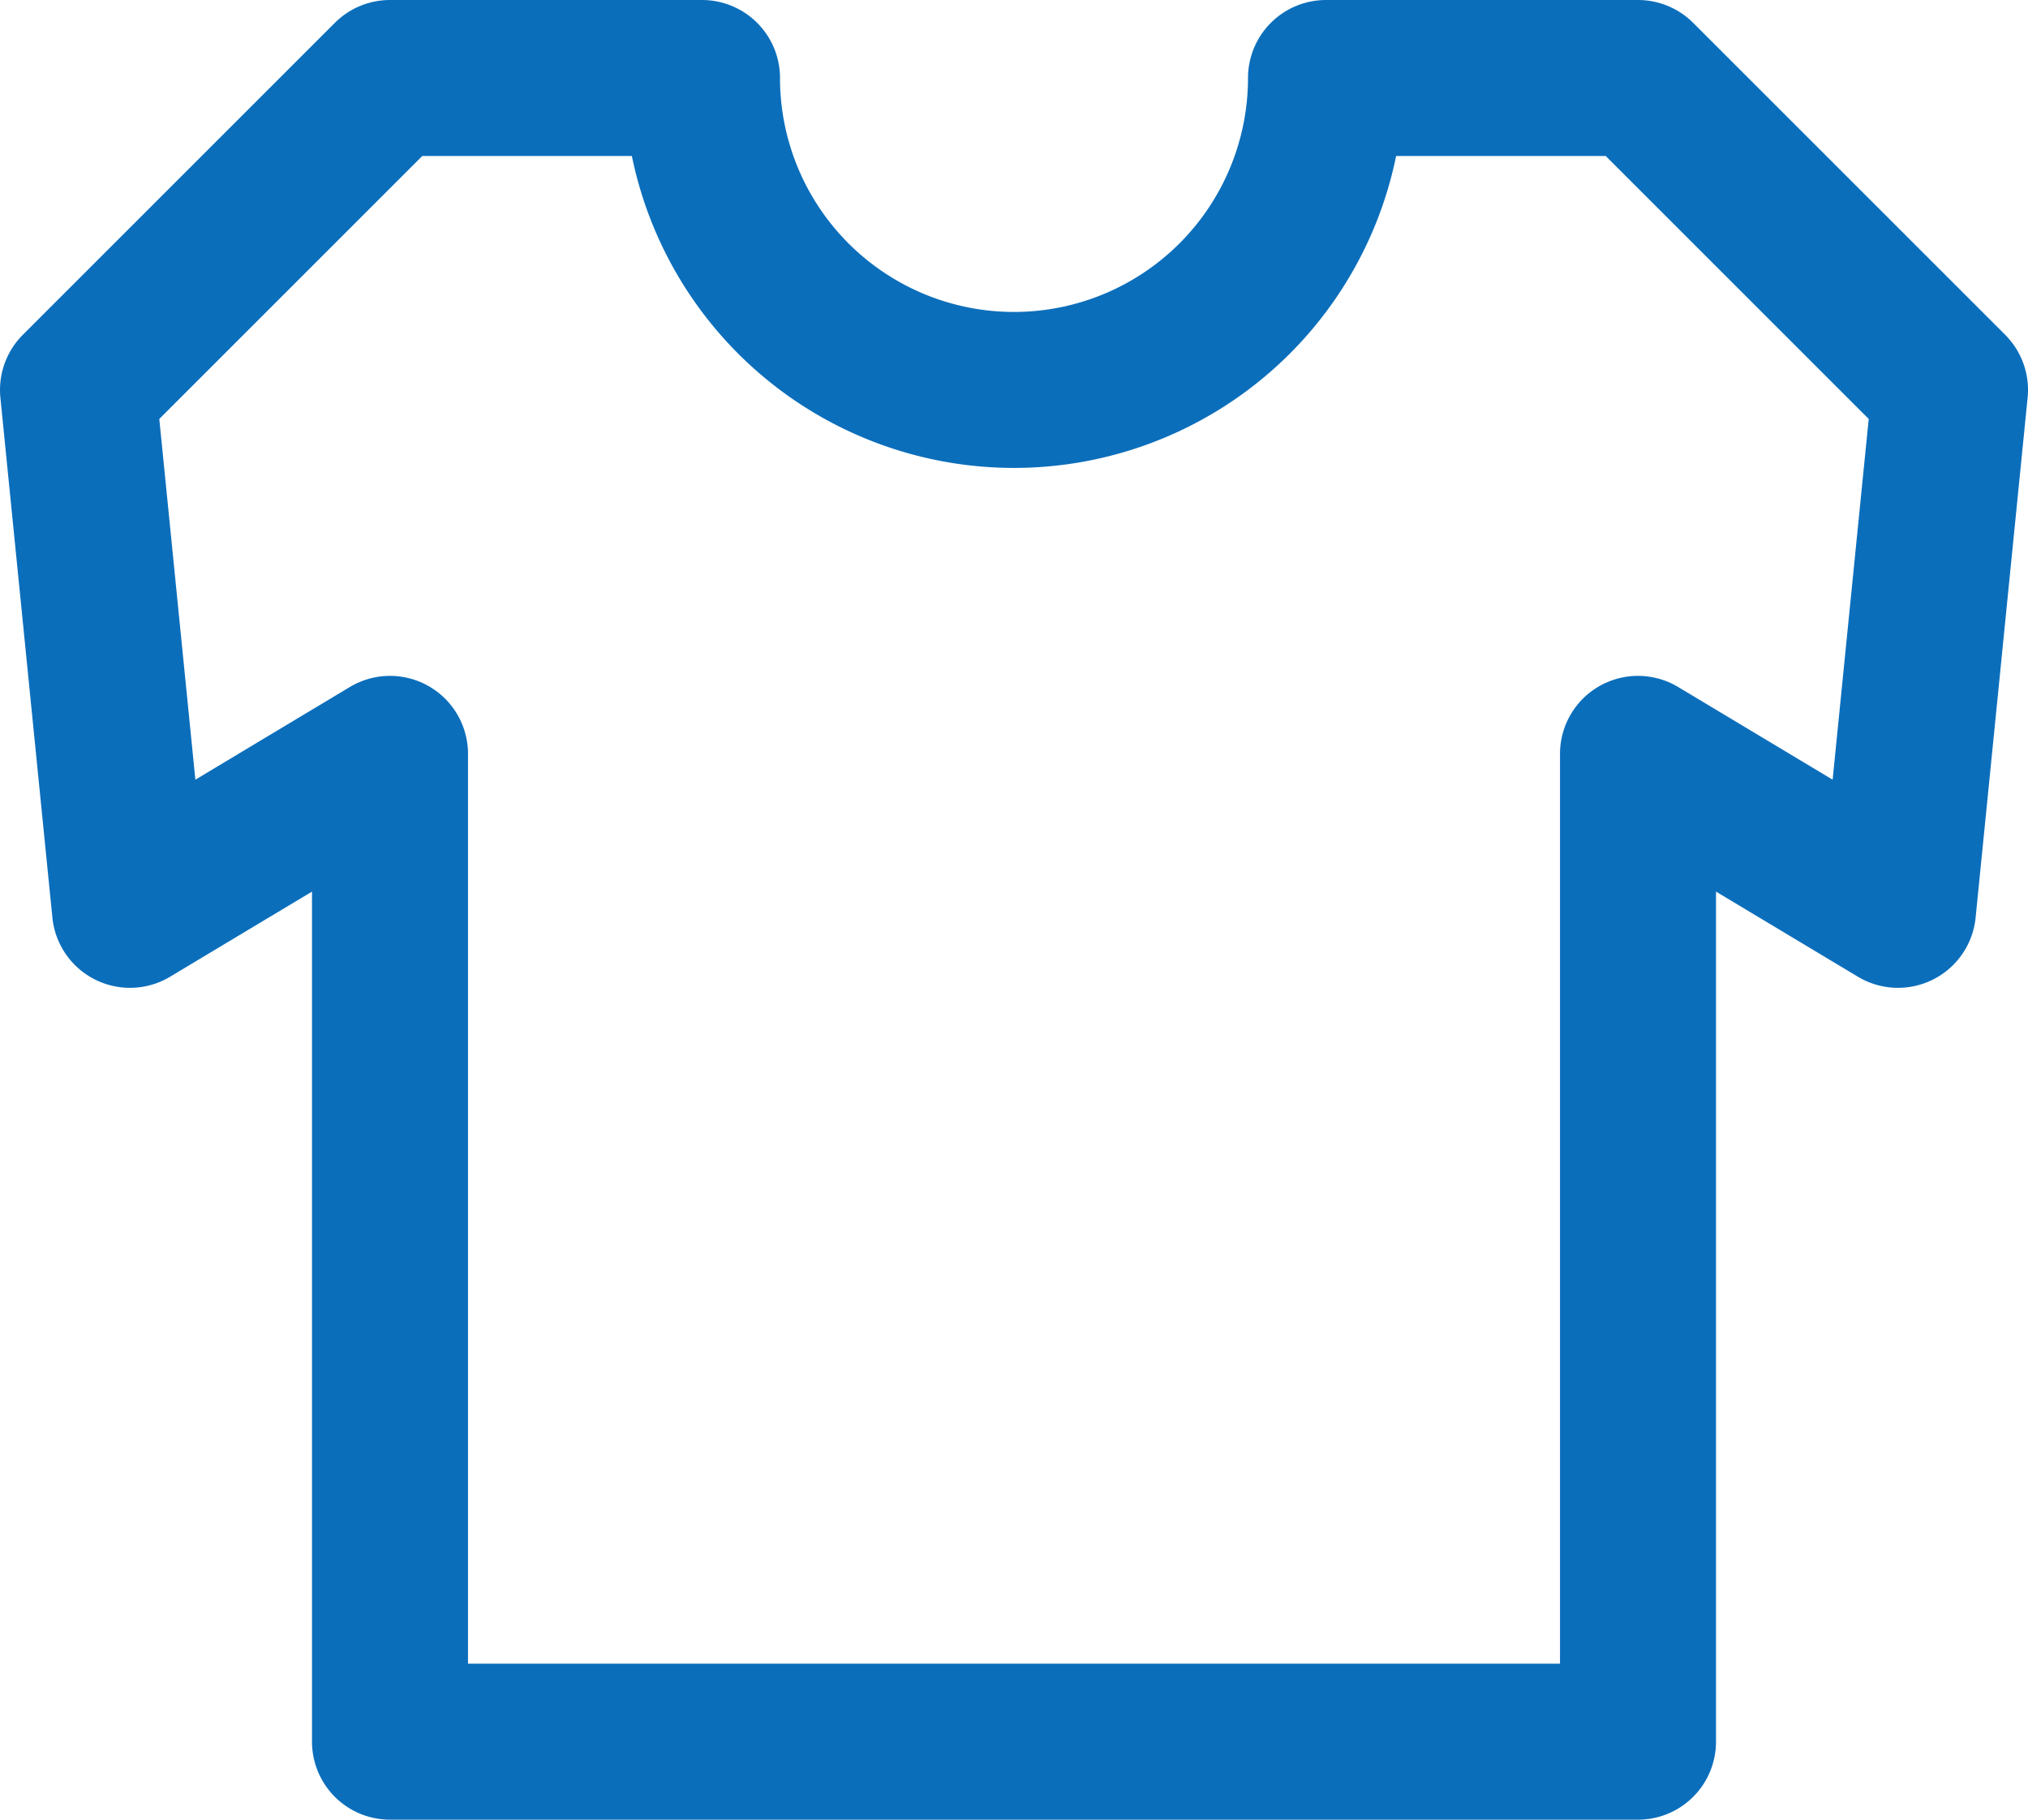
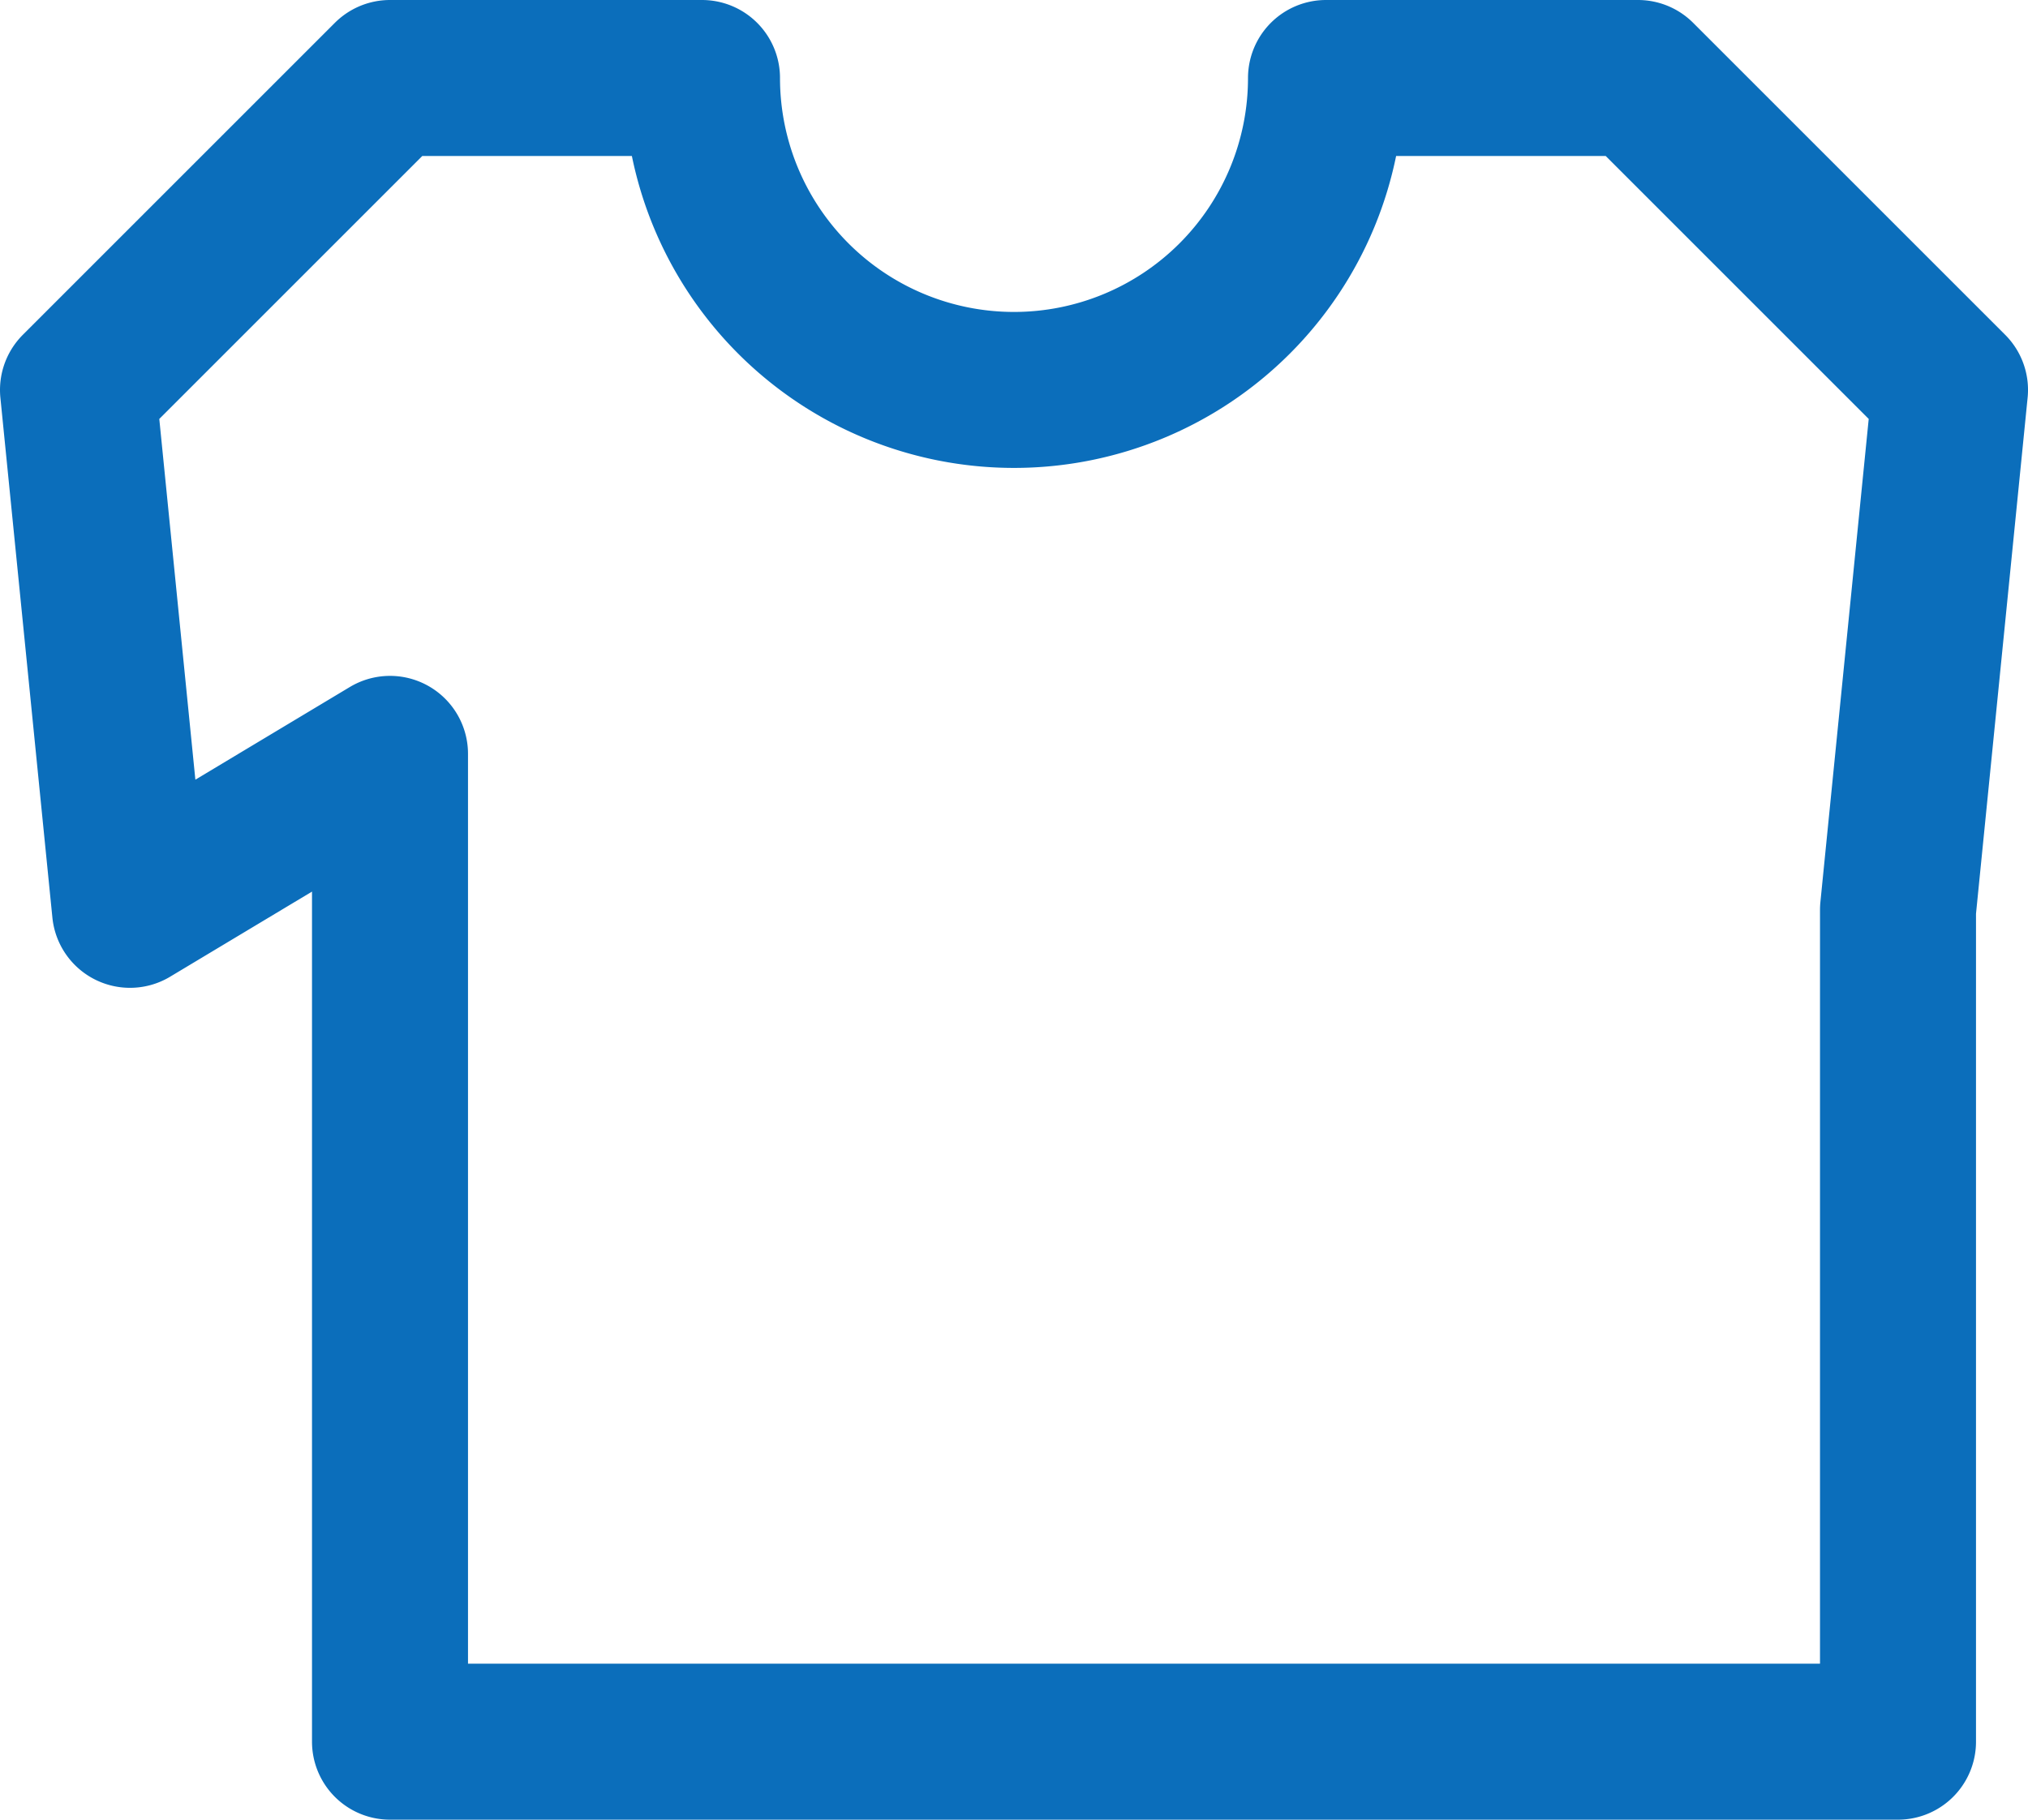
<svg xmlns="http://www.w3.org/2000/svg" width="19.5" height="17.5" viewBox="0 0 19.5 17.5">
-   <path id="plan_goods" d="M3,7,6,4H9a3,3,0,0,0,6,0h3l3,3-.5,5L18,10.5V20H6V10.5L3.5,12Z" transform="translate(-2.25 -3.25)" fill="none" stroke="#0b6ebb" stroke-linecap="square" stroke-linejoin="round" stroke-width="1.5" />
+   <path id="plan_goods" d="M3,7,6,4H9a3,3,0,0,0,6,0h3l3,3-.5,5V20H6V10.5L3.5,12Z" transform="translate(-2.25 -3.25)" fill="none" stroke="#0b6ebb" stroke-linecap="square" stroke-linejoin="round" stroke-width="1.5" />
</svg>